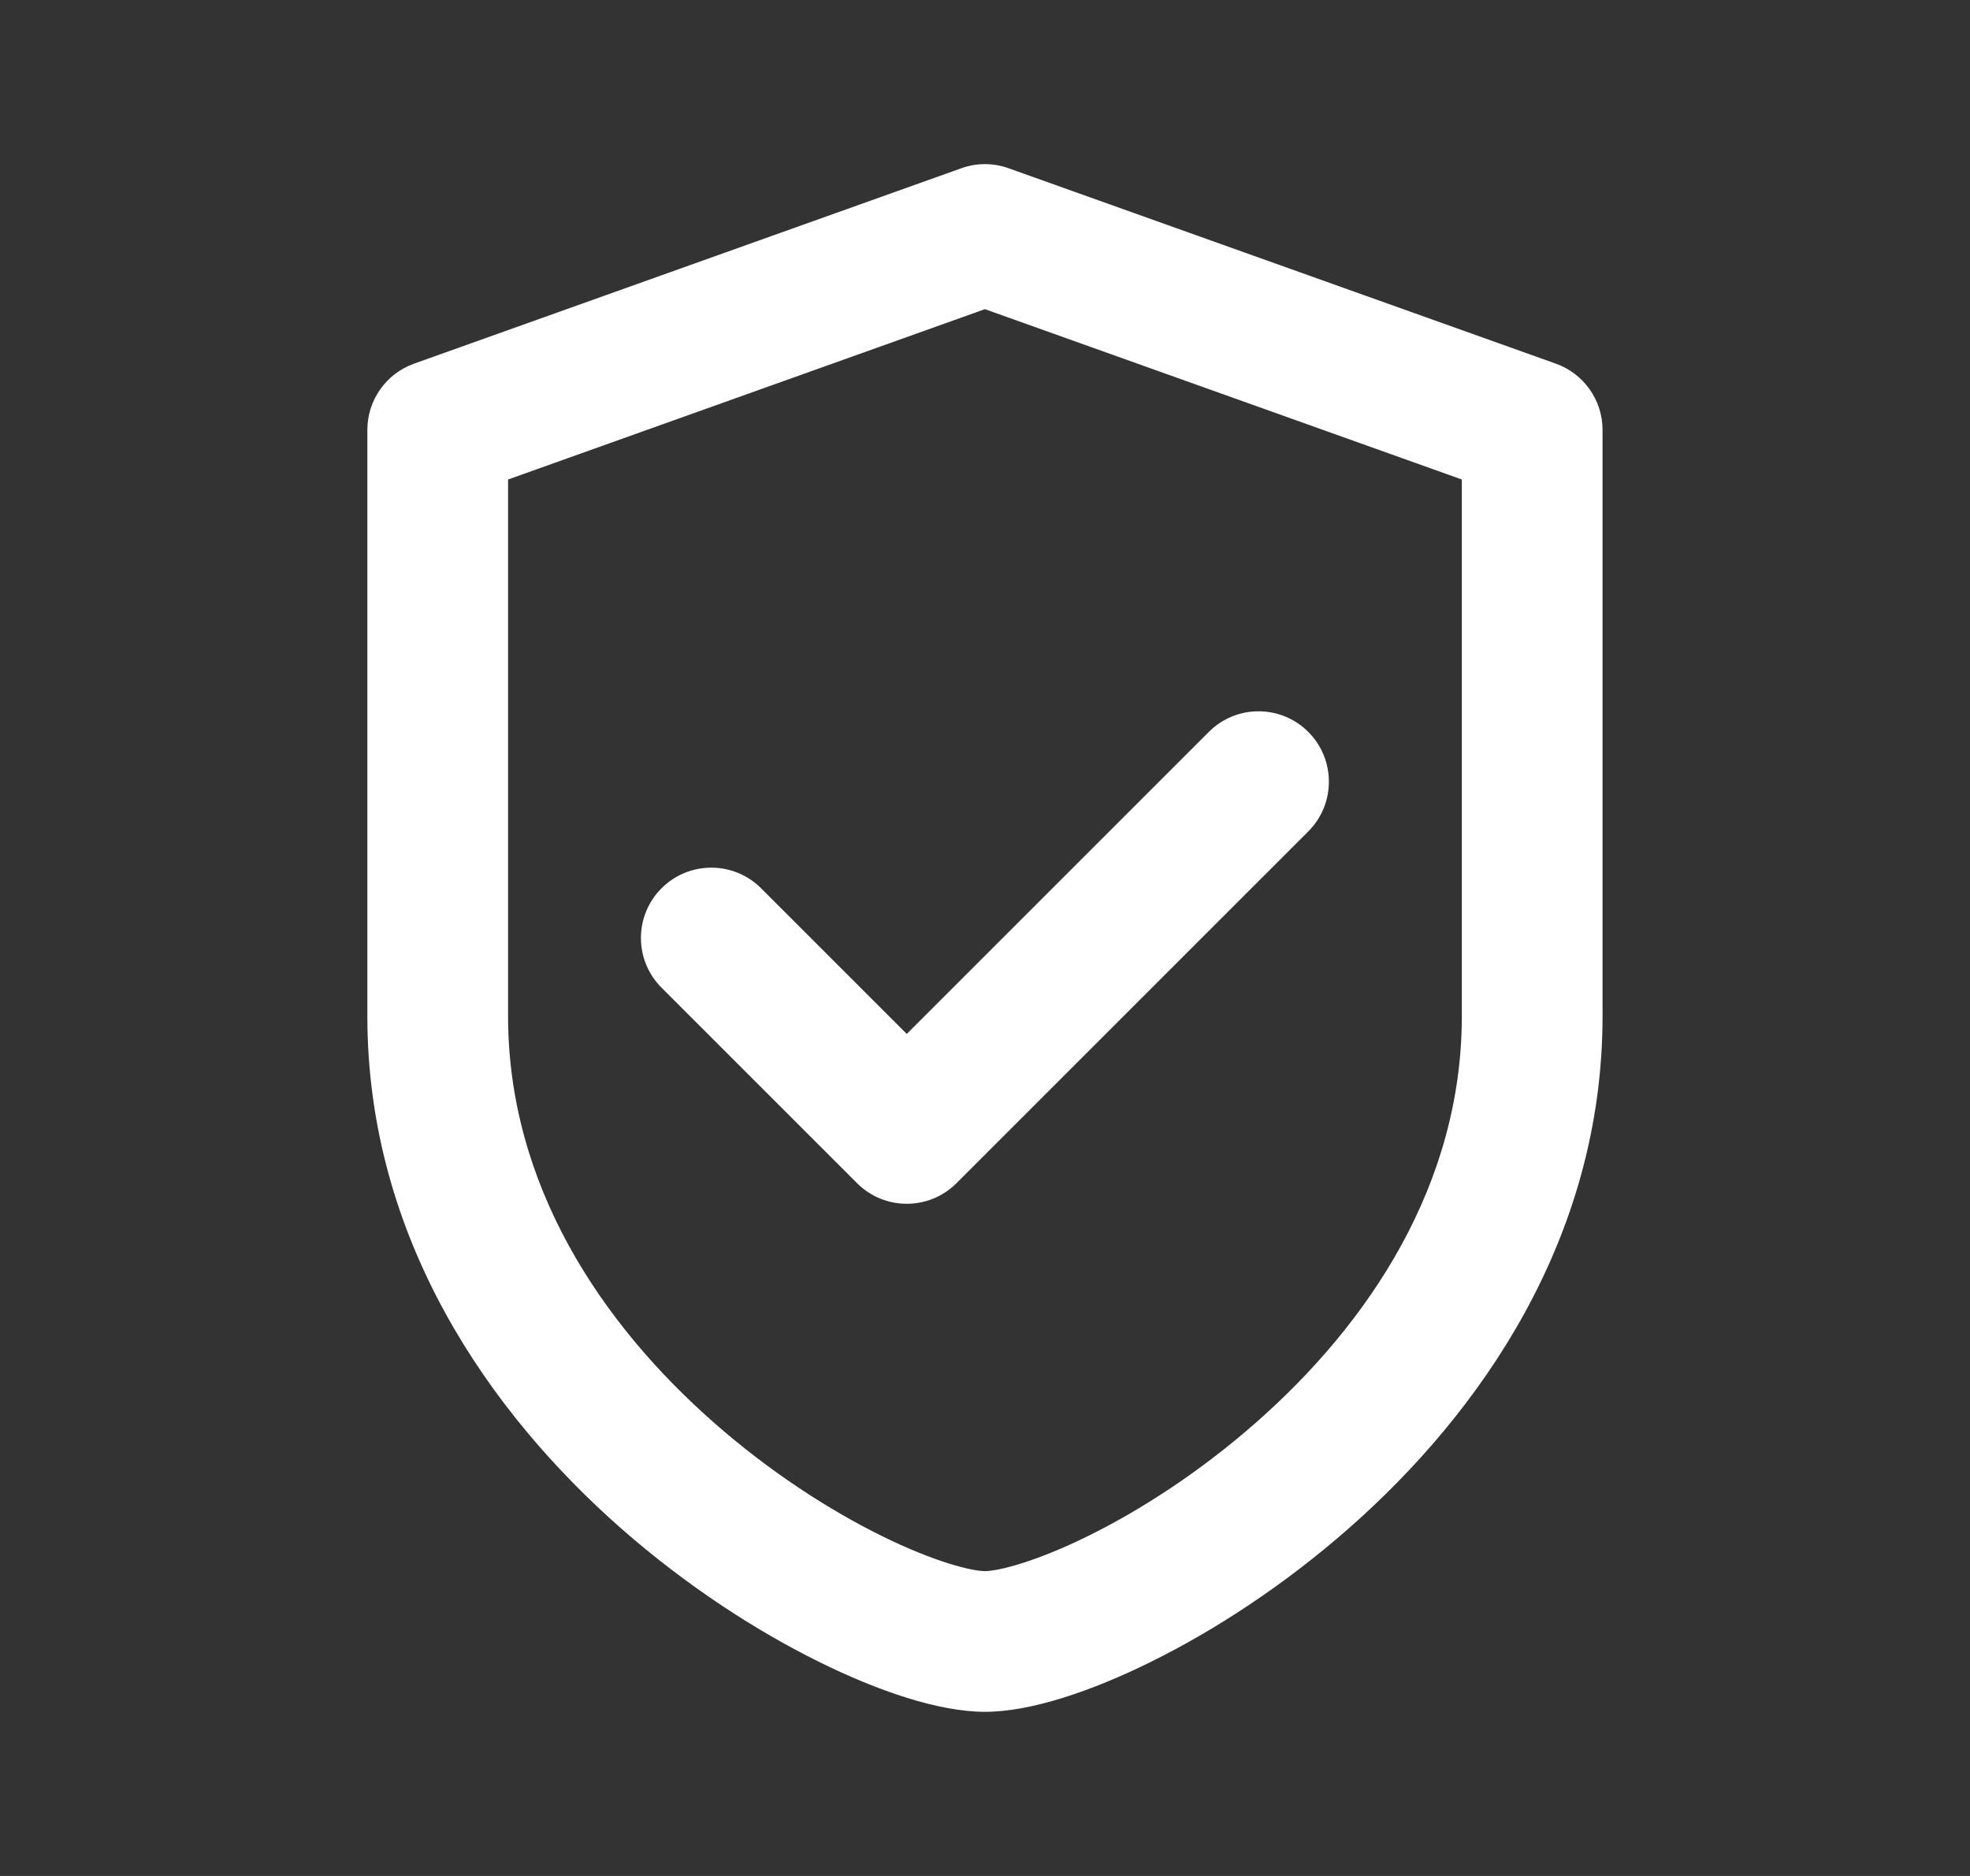
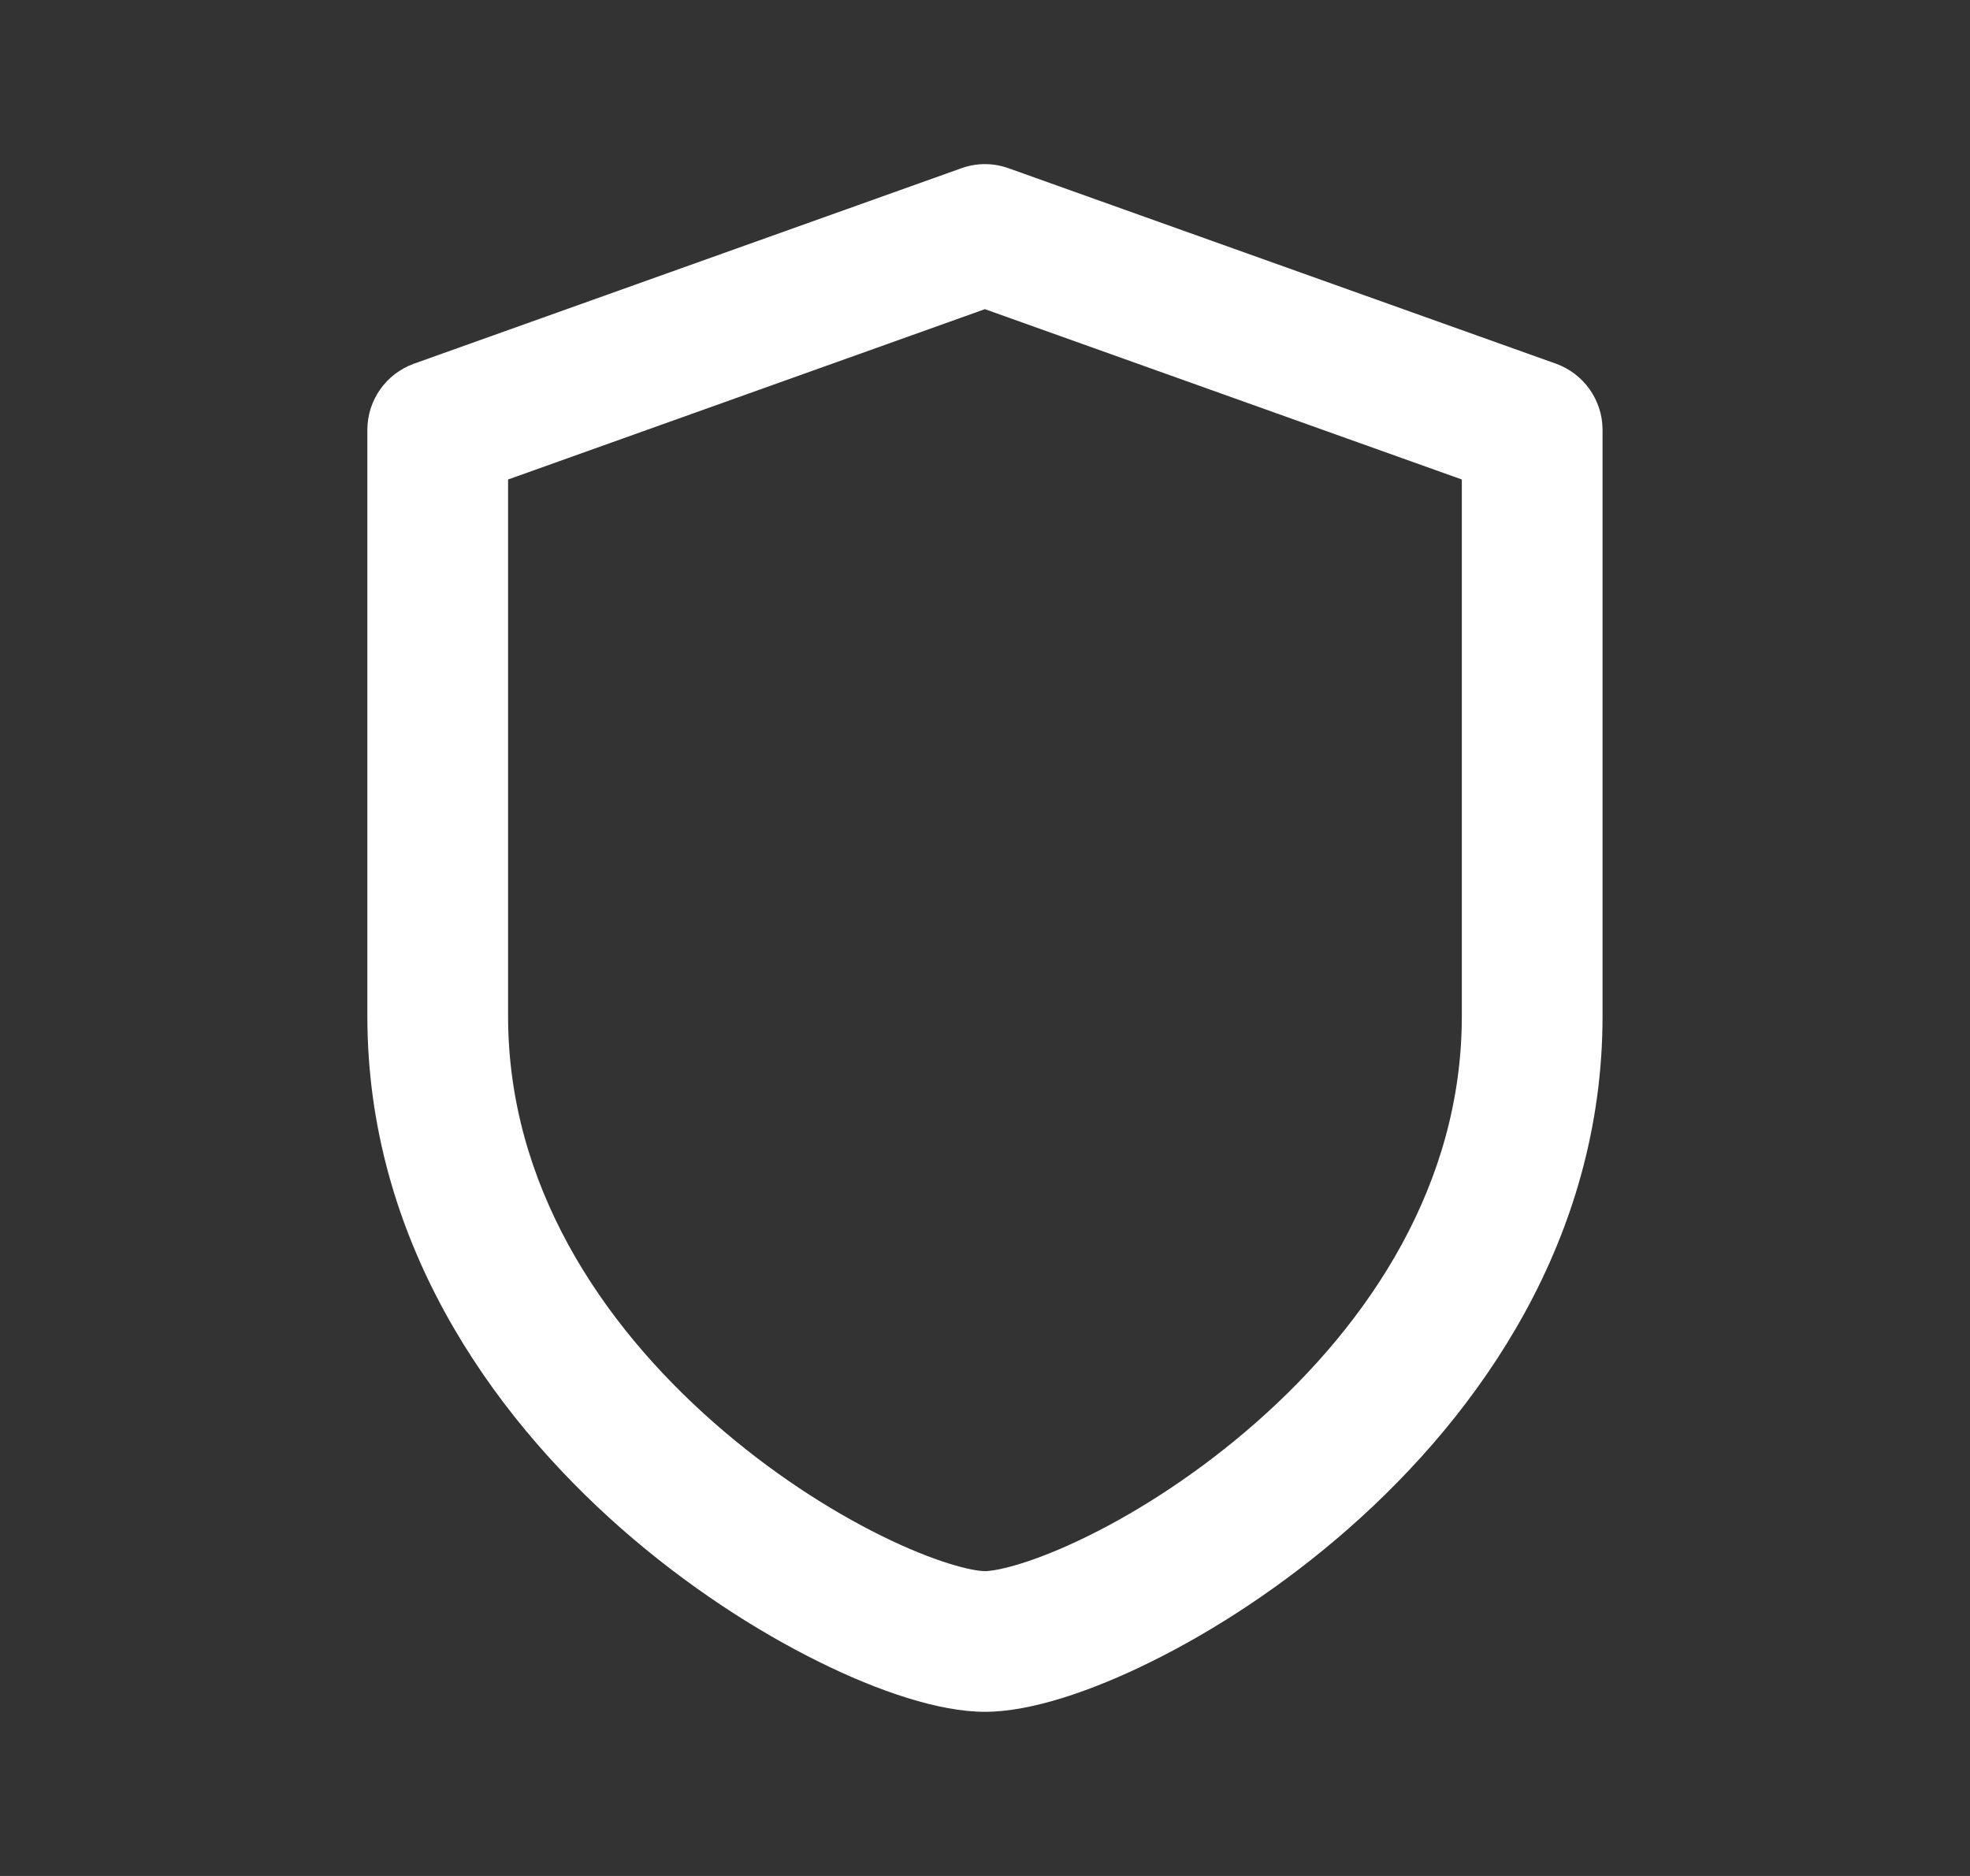
<svg xmlns="http://www.w3.org/2000/svg" width="21" height="20" viewBox="0 0 21 20" fill="none">
  <rect x="0" y="0" width="21" height="20" fill="#333333" stroke="none" />
-   <path fill-rule="evenodd" clip-rule="evenodd" d="M10.247 1.794C10.41 1.735 10.588 1.735 10.752 1.794L16.585 3.877C16.883 3.984 17.083 4.266 17.083 4.583V10.833C17.083 13.209 15.776 15.064 14.38 16.292C13.678 16.91 12.933 17.389 12.271 17.716C11.639 18.029 10.99 18.25 10.499 18.25C10.008 18.25 9.359 18.029 8.728 17.716C8.066 17.389 7.321 16.91 6.618 16.292C5.223 15.064 3.916 13.209 3.916 10.833V4.583C3.916 4.266 4.115 3.984 4.414 3.877L10.247 1.794ZM5.416 5.112V10.833C5.416 12.624 6.401 14.103 7.609 15.166C8.209 15.694 8.844 16.101 9.393 16.372C9.973 16.659 10.365 16.75 10.499 16.75C10.633 16.75 11.026 16.659 11.606 16.372C12.155 16.101 12.789 15.694 13.389 15.166C14.598 14.103 15.583 12.624 15.583 10.833V5.112L10.499 3.296L5.416 5.112Z" fill="white" />
-   <path fill-rule="evenodd" clip-rule="evenodd" d="M13.946 7.803C14.239 8.096 14.239 8.571 13.946 8.864L10.196 12.614C9.903 12.907 9.429 12.907 9.136 12.614L7.052 10.53C6.759 10.237 6.759 9.763 7.052 9.47C7.345 9.177 7.82 9.177 8.113 9.47L9.666 11.023L12.886 7.803C13.179 7.51 13.653 7.51 13.946 7.803Z" fill="white" />
+   <path fill-rule="evenodd" clip-rule="evenodd" d="M10.247 1.794C10.41 1.735 10.588 1.735 10.752 1.794L16.585 3.877C16.883 3.984 17.083 4.266 17.083 4.583V10.833C17.083 13.209 15.776 15.064 14.38 16.292C13.678 16.91 12.933 17.389 12.271 17.716C11.639 18.029 10.99 18.25 10.499 18.25C10.008 18.25 9.359 18.029 8.728 17.716C8.066 17.389 7.321 16.91 6.618 16.292C5.223 15.064 3.916 13.209 3.916 10.833V4.583C3.916 4.266 4.115 3.984 4.414 3.877L10.247 1.794ZM5.416 5.112V10.833C5.416 12.624 6.401 14.103 7.609 15.166C8.209 15.694 8.844 16.101 9.393 16.372C9.973 16.659 10.365 16.75 10.499 16.75C10.633 16.75 11.026 16.659 11.606 16.372C12.155 16.101 12.789 15.694 13.389 15.166C14.598 14.103 15.583 12.624 15.583 10.833V5.112L10.499 3.296L5.416 5.112" fill="white" />
</svg>